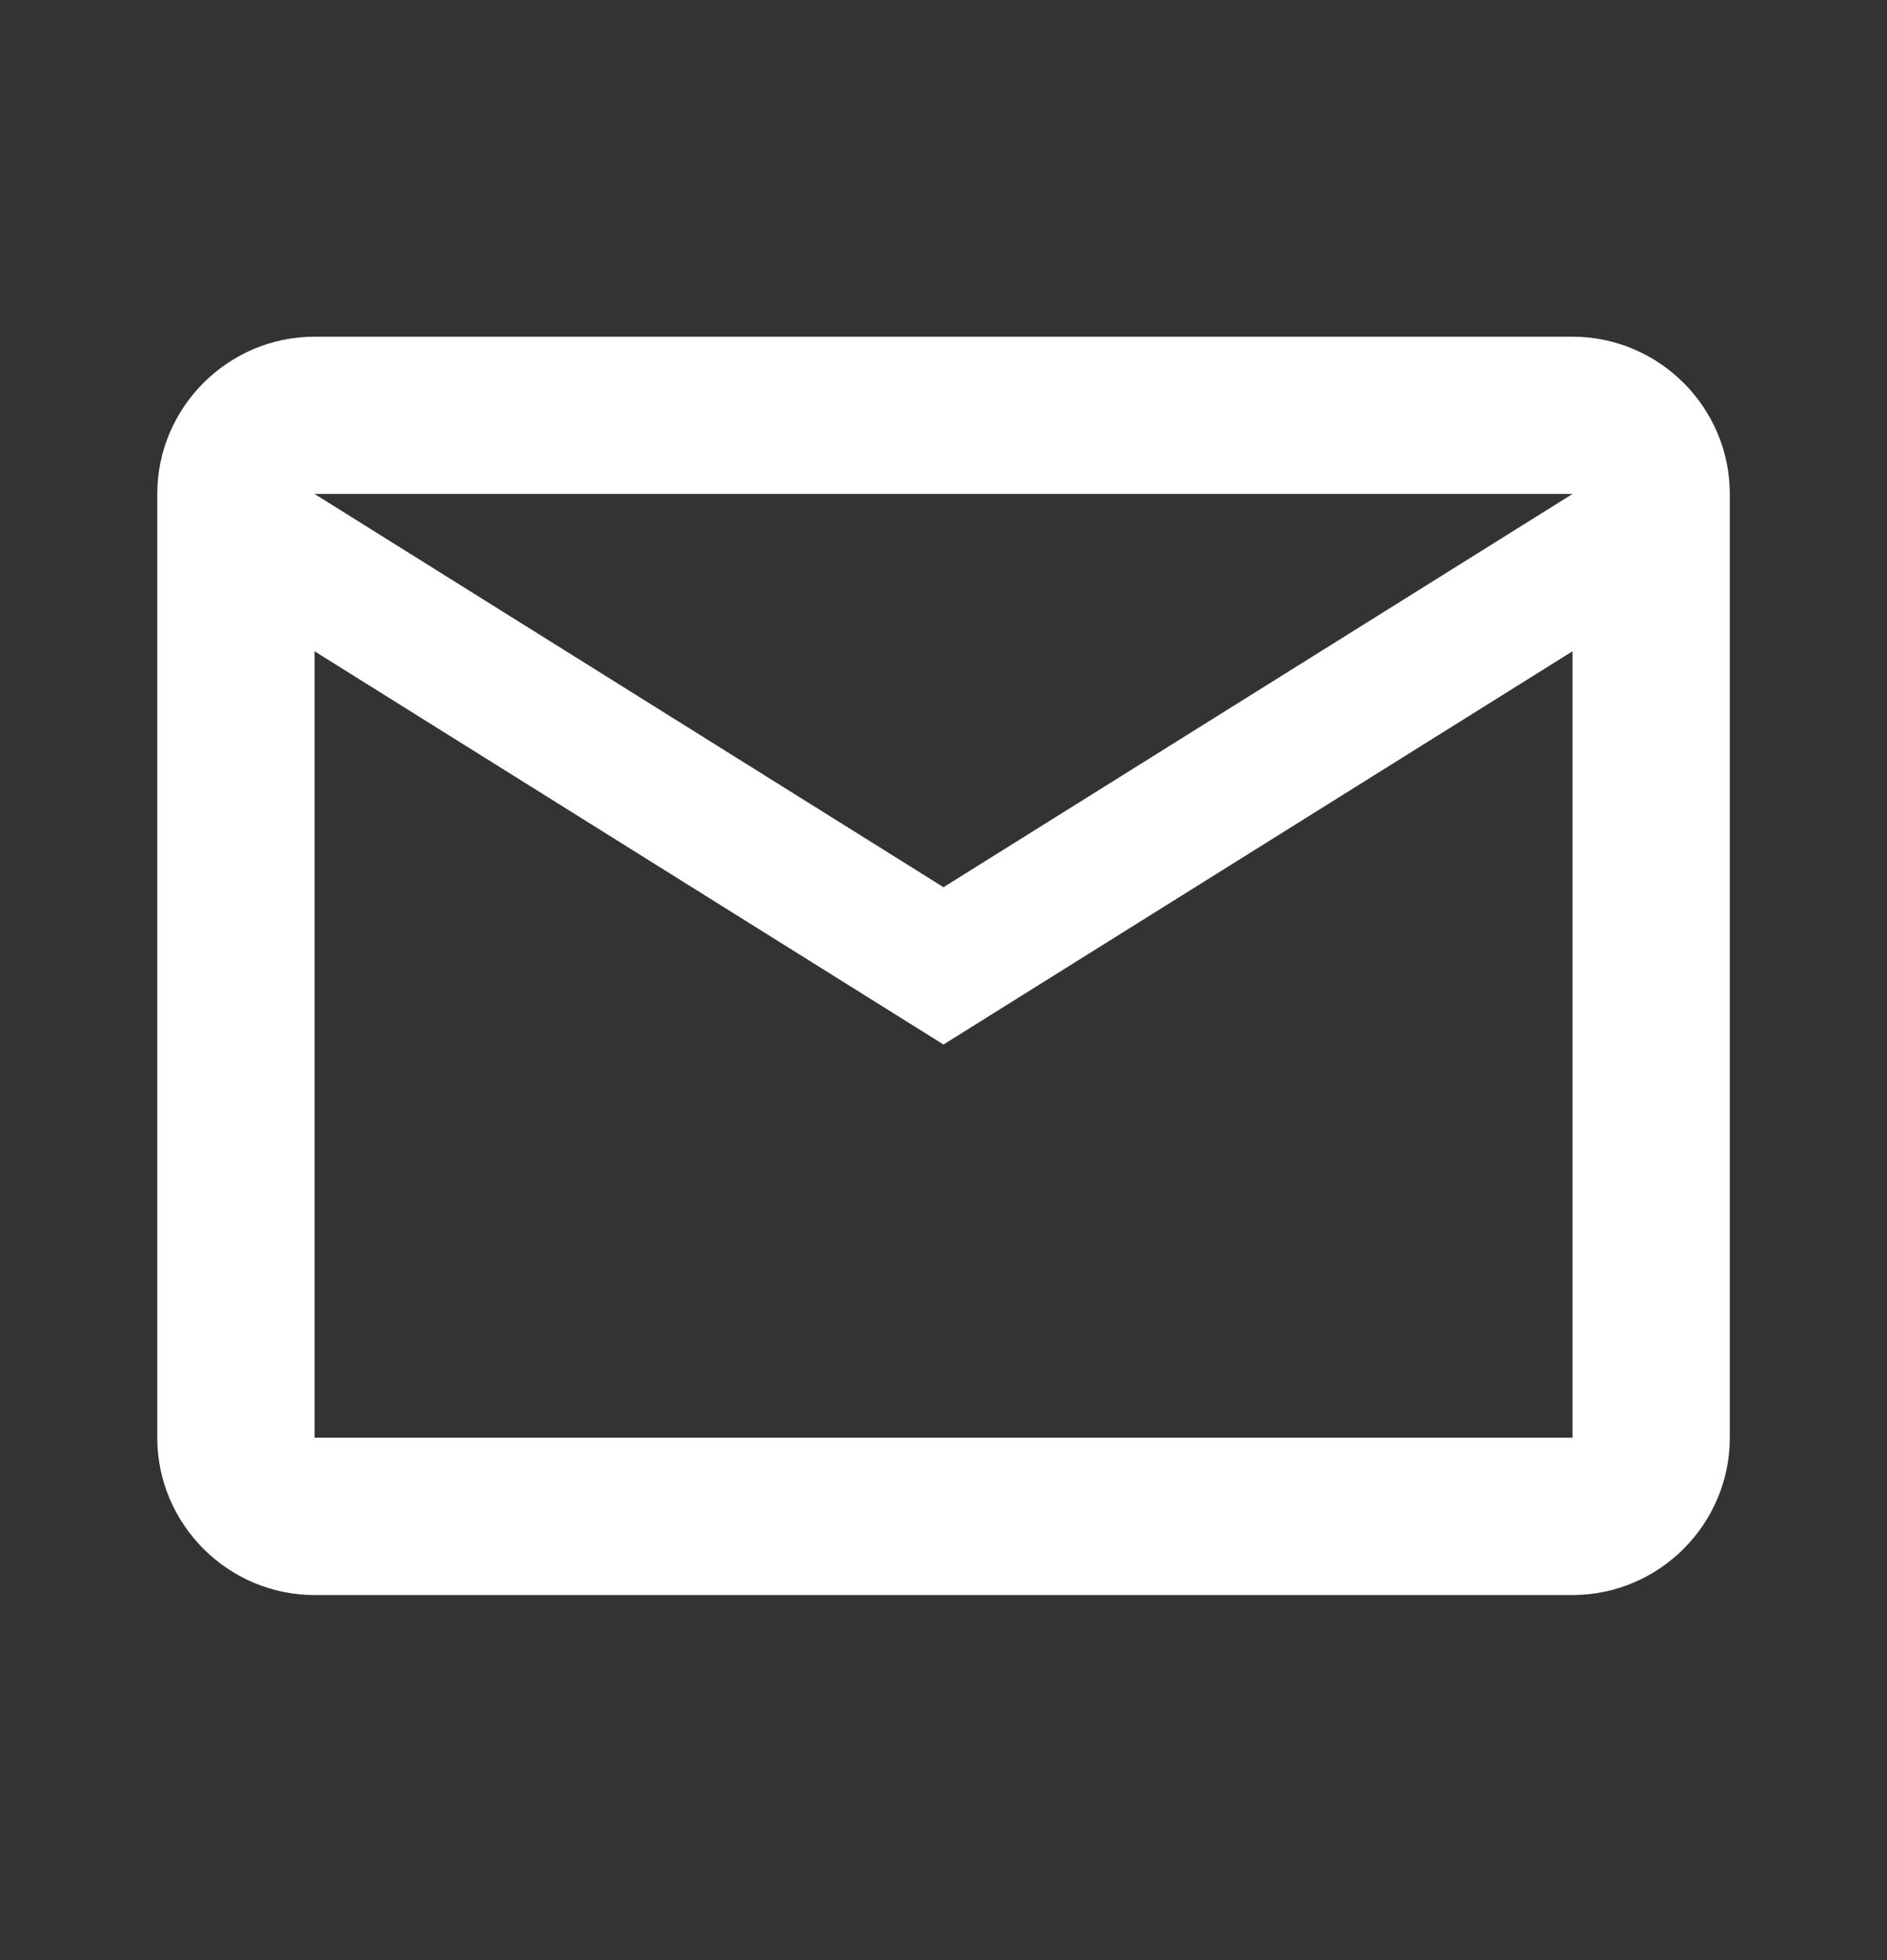
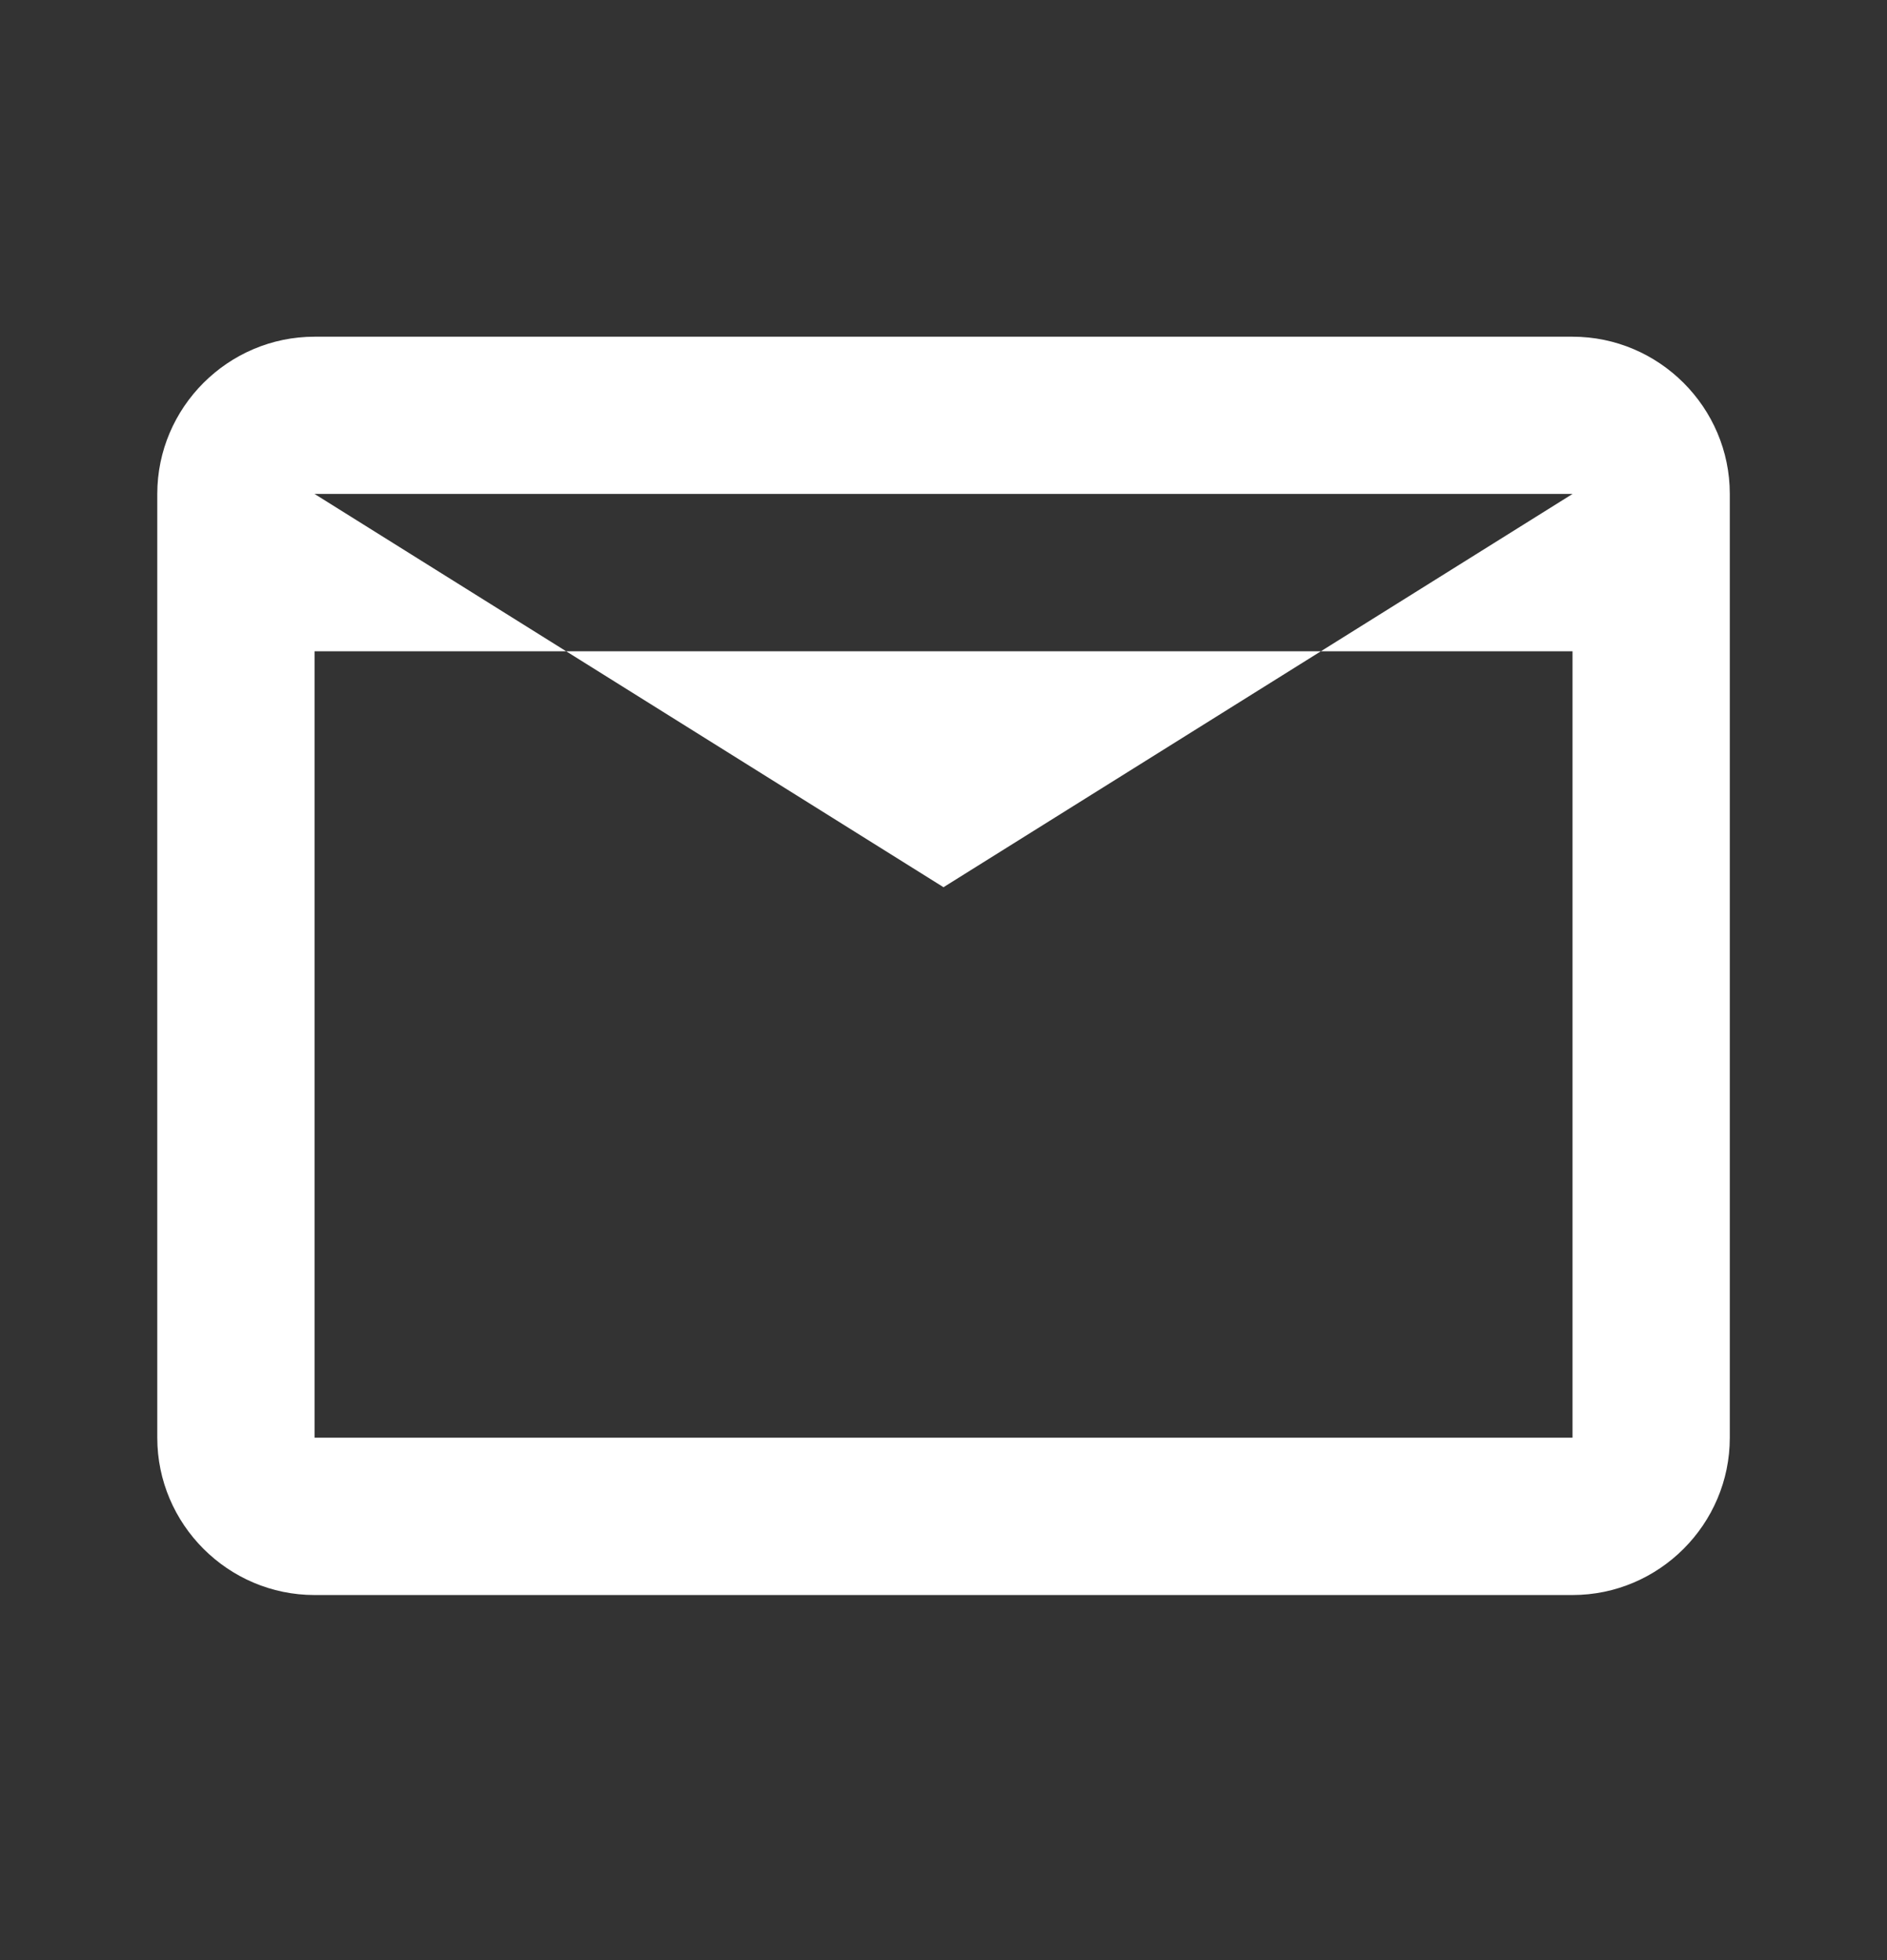
<svg xmlns="http://www.w3.org/2000/svg" width="26" height="27" viewBox="0 0 26 27" fill="none">
  <rect x="0" y="0" width="26" height="27" fill="#333333" stroke="none" />
-   <path d="M23.834 6.804C23.834 5.613 22.859 4.638 21.667 4.638H4.334C3.142 4.638 2.167 5.613 2.167 6.804V19.804C2.167 20.996 3.142 21.971 4.334 21.971H21.667C22.859 21.971 23.834 20.996 23.834 19.804V6.804ZM21.667 6.804L13 12.221L4.334 6.804H21.667ZM21.667 19.804H4.334V8.971L13 14.388L21.667 8.971V19.804Z" fill="white" />
+   <path d="M23.834 6.804C23.834 5.613 22.859 4.638 21.667 4.638H4.334C3.142 4.638 2.167 5.613 2.167 6.804V19.804C2.167 20.996 3.142 21.971 4.334 21.971H21.667C22.859 21.971 23.834 20.996 23.834 19.804V6.804ZM21.667 6.804L13 12.221L4.334 6.804H21.667ZM21.667 19.804H4.334V8.971L21.667 8.971V19.804Z" fill="white" />
</svg>